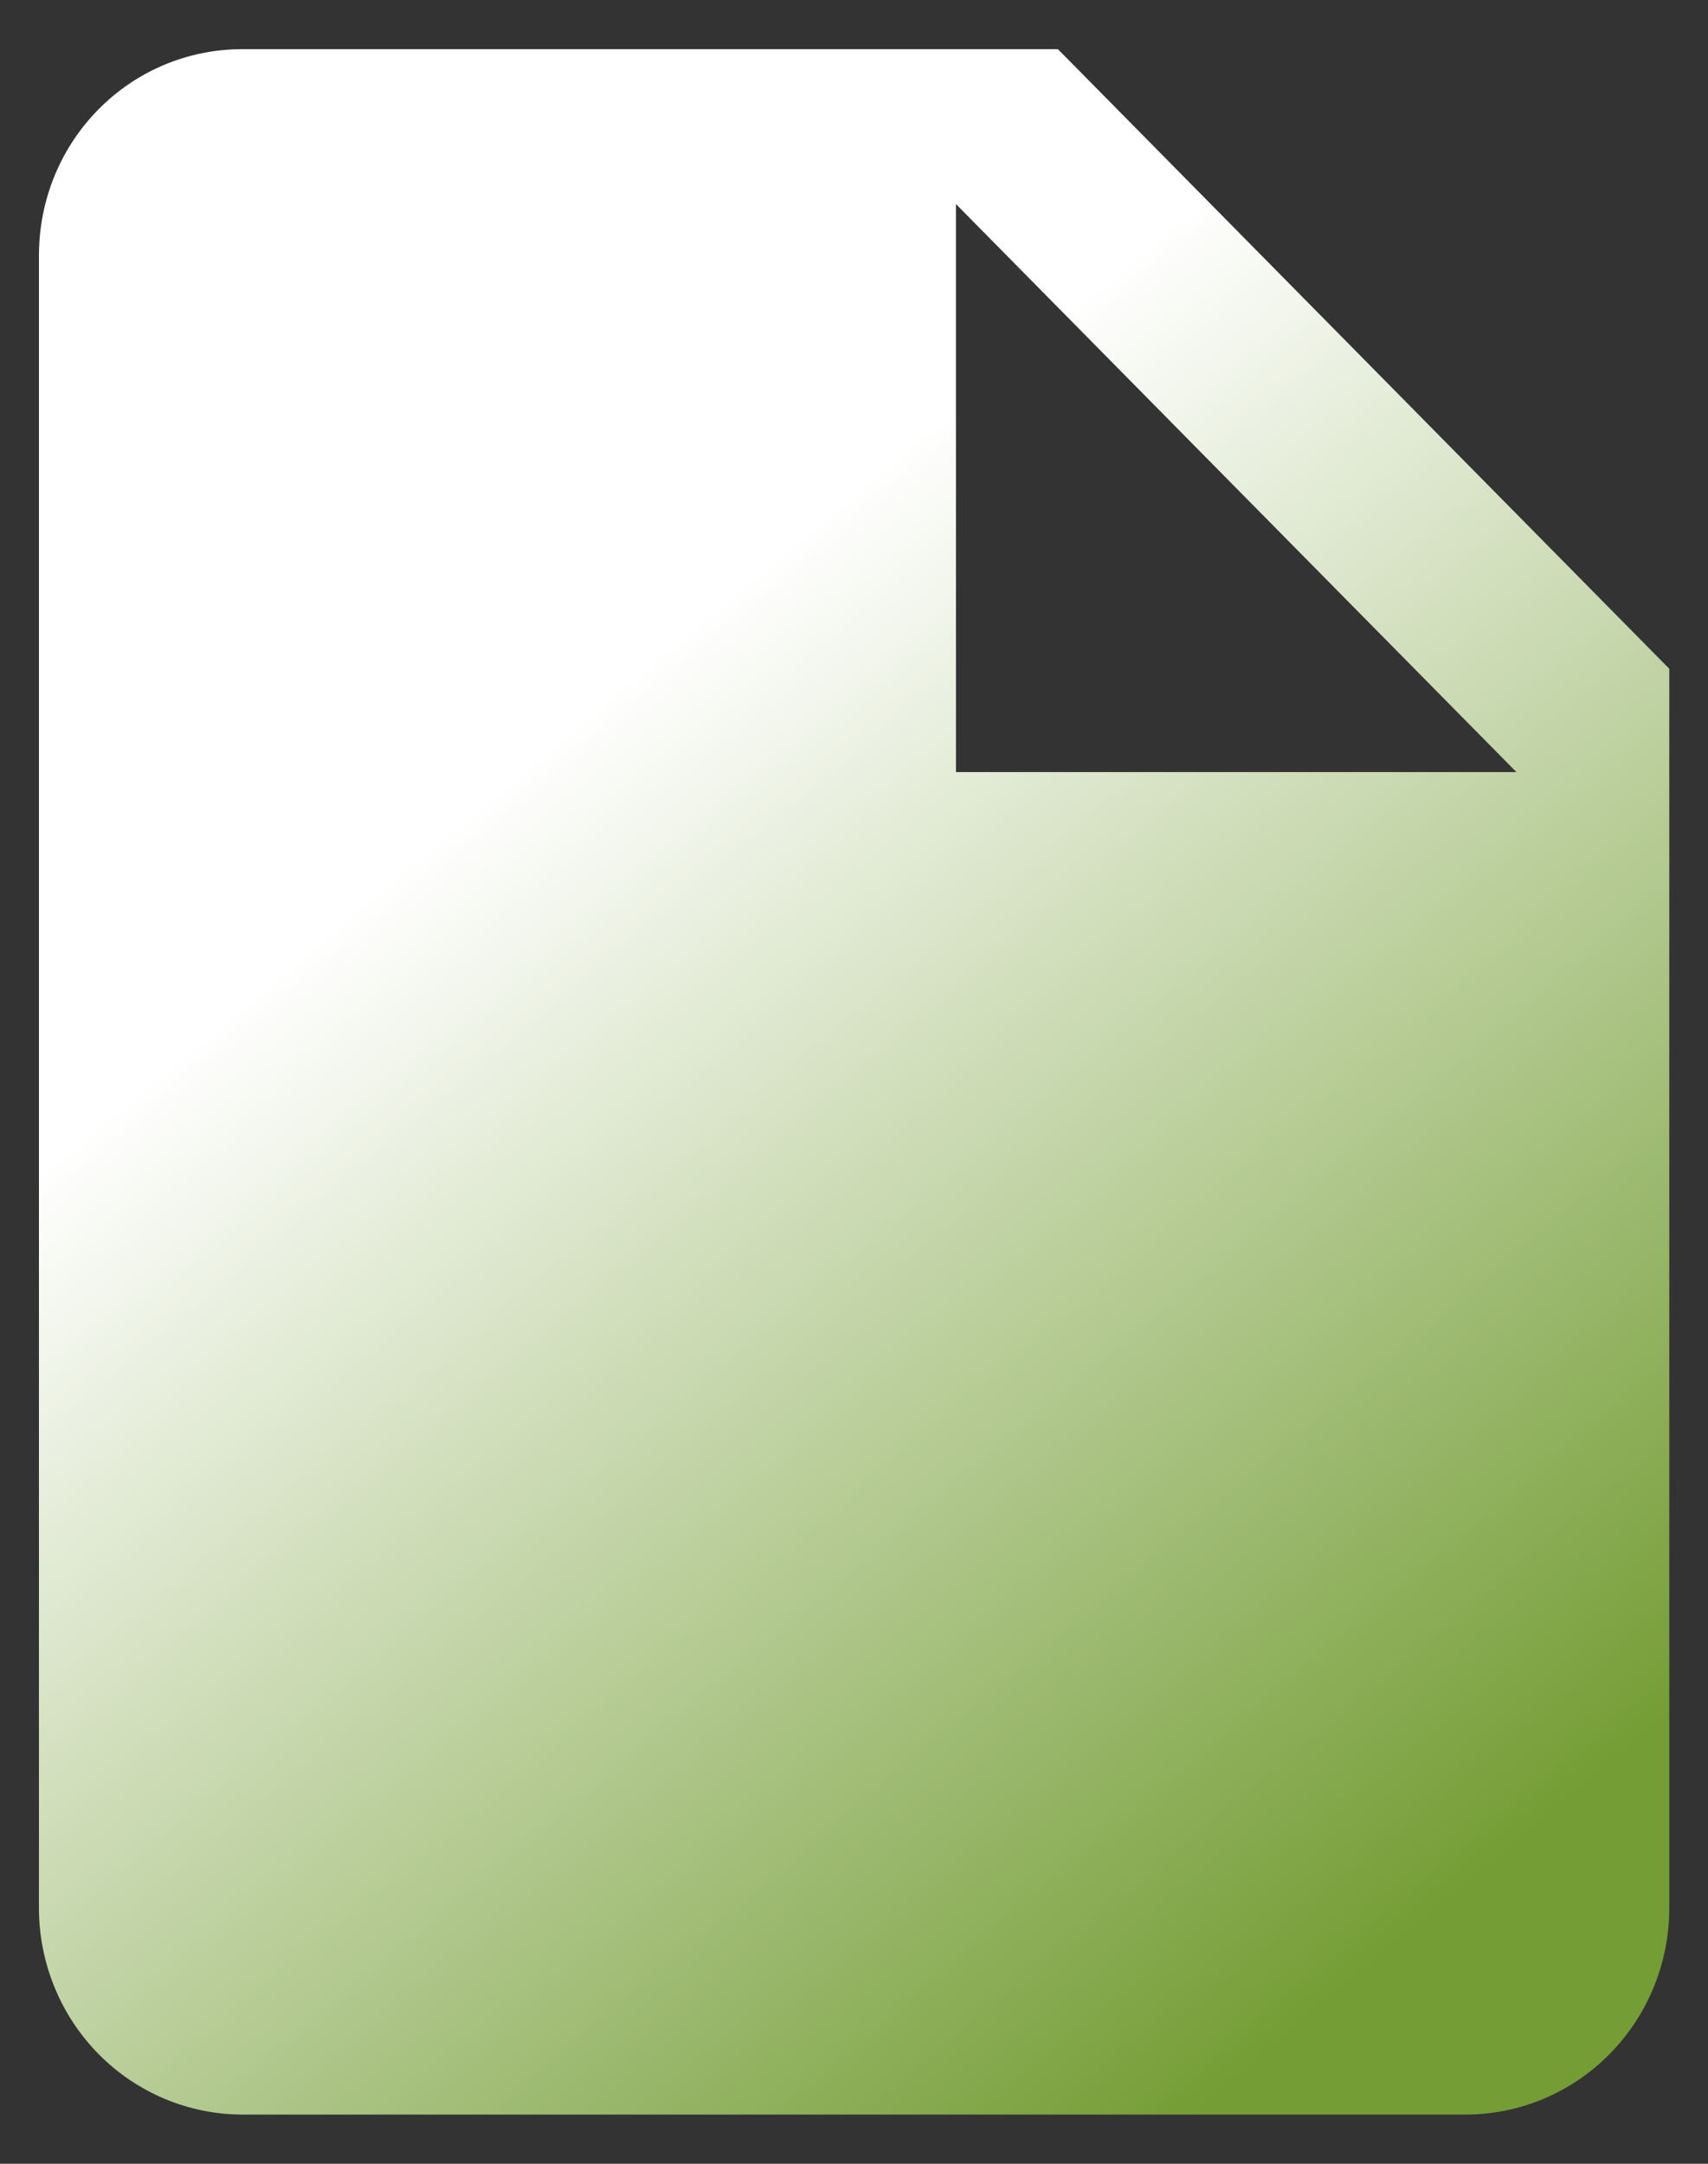
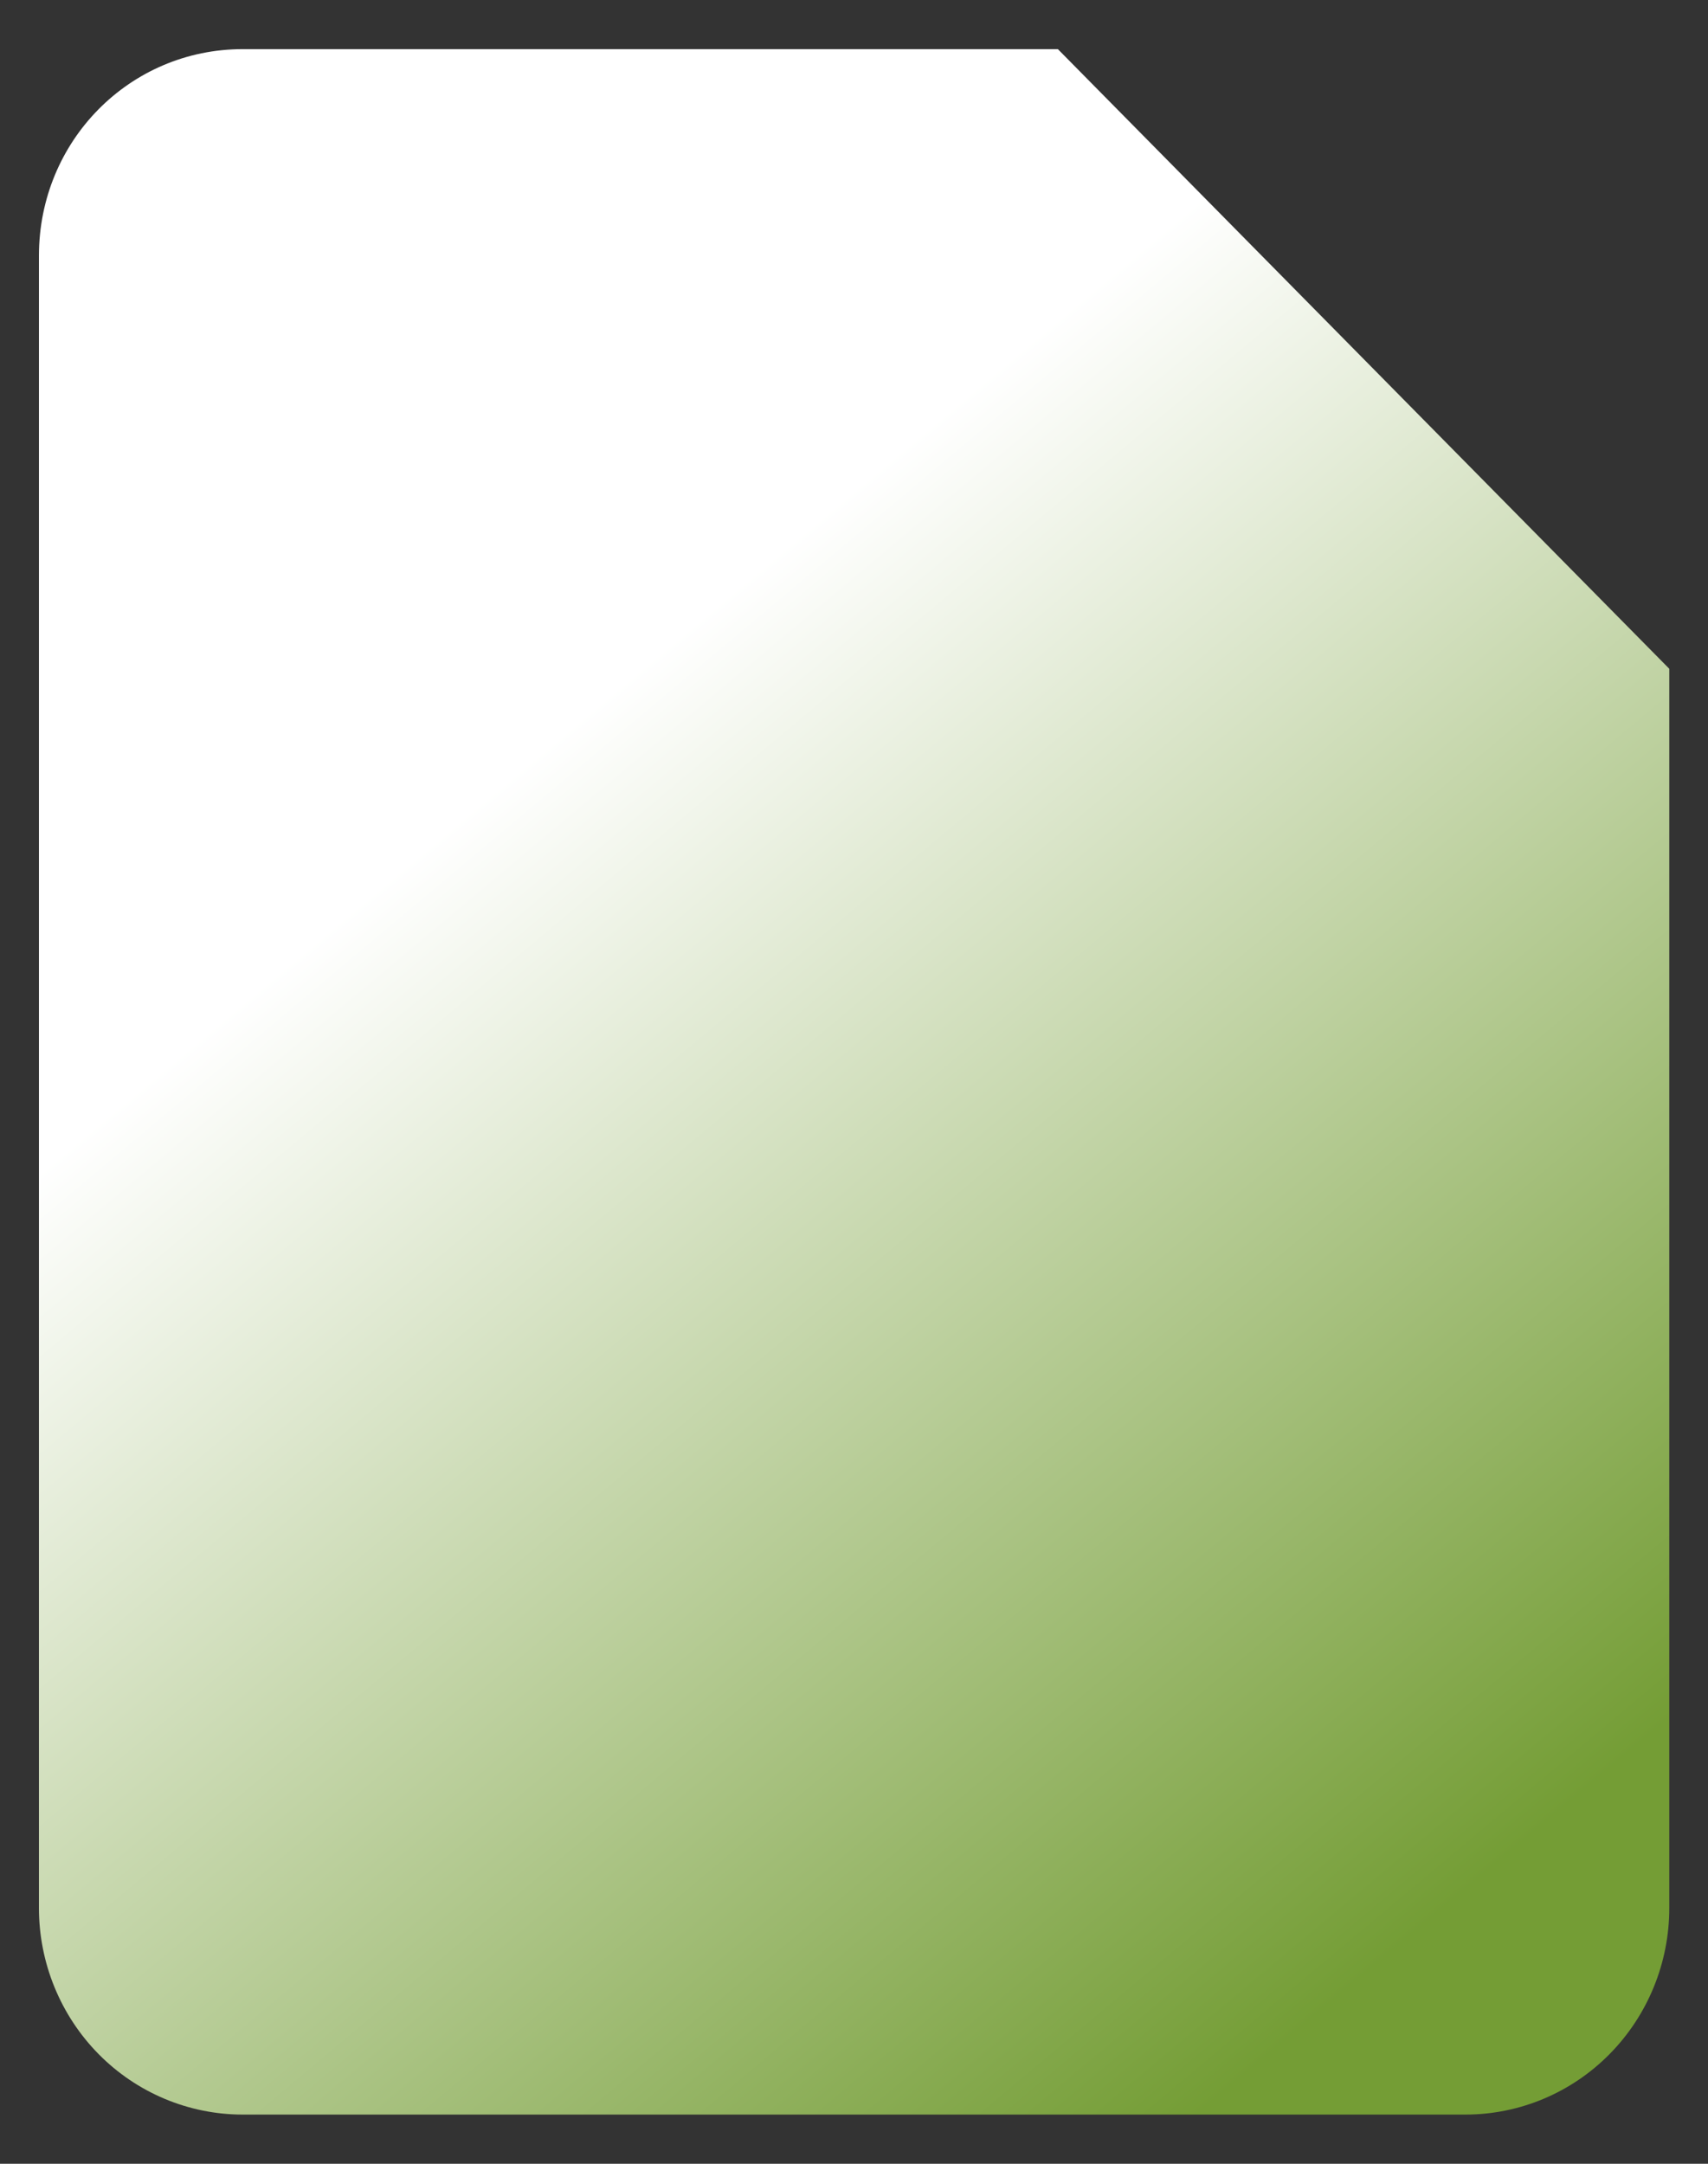
<svg xmlns="http://www.w3.org/2000/svg" width="30" height="38" viewBox="0 0 30 38" fill="none">
  <rect x="0" y="0" width="30" height="38" fill="#333333" stroke="none" />
-   <path d="M16.791 13.559V3.584L26.635 13.559M4.263 0.863C2.276 0.863 0.684 2.477 0.684 4.491V33.509C0.684 34.471 1.061 35.393 1.732 36.074C2.403 36.754 3.314 37.136 4.263 37.136H25.74C26.69 37.136 27.6 36.754 28.271 36.074C28.943 35.393 29.32 34.471 29.32 33.509V11.745L18.581 0.863H4.263Z" fill="url(#paint0_linear_321_12489)" />
+   <path d="M16.791 13.559V3.584M4.263 0.863C2.276 0.863 0.684 2.477 0.684 4.491V33.509C0.684 34.471 1.061 35.393 1.732 36.074C2.403 36.754 3.314 37.136 4.263 37.136H25.74C26.69 37.136 27.6 36.754 28.271 36.074C28.943 35.393 29.32 34.471 29.32 33.509V11.745L18.581 0.863H4.263Z" fill="url(#paint0_linear_321_12489)" />
  <defs>
    <linearGradient id="paint0_linear_321_12489" x1="9.495" y1="13.196" x2="26.054" y2="32.949" gradientUnits="userSpaceOnUse">
      <stop stop-color="white" />
      <stop offset="1" stop-color="#749D35" />
    </linearGradient>
  </defs>
</svg>